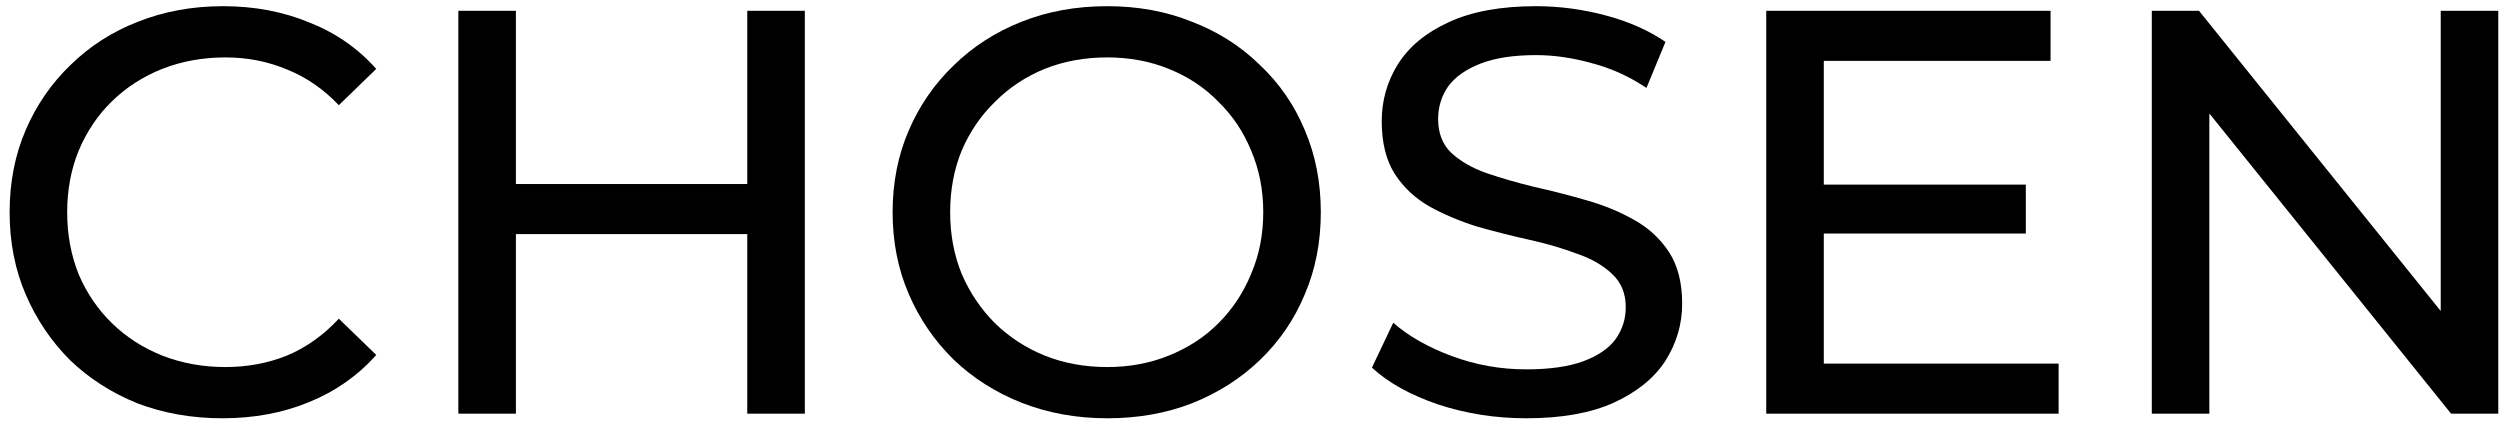
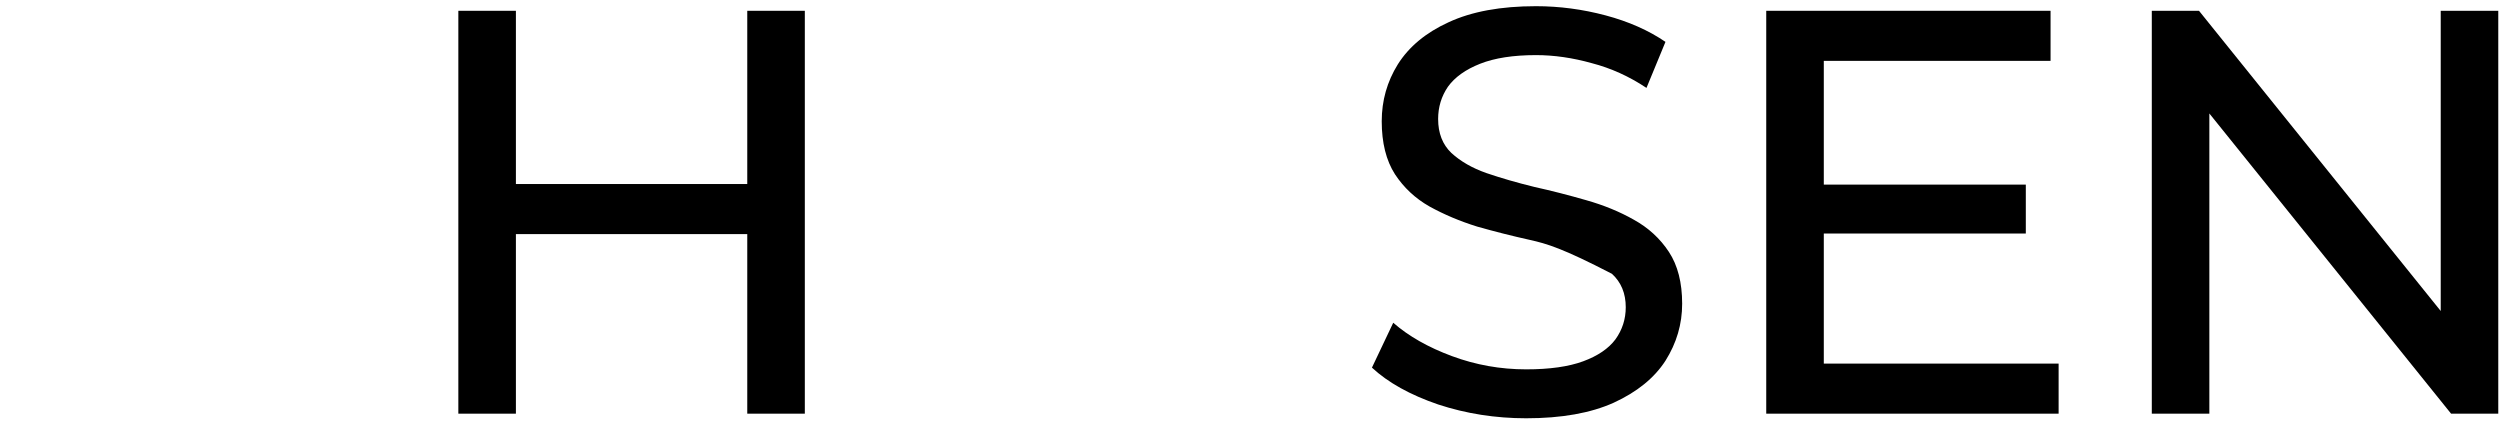
<svg xmlns="http://www.w3.org/2000/svg" fill="none" viewBox="0 0 139 24" height="24" width="139">
-   <path fill="black" d="M12.375 23.256C10.668 23.256 9.09 22.979 7.639 22.424C6.21 21.848 4.962 21.048 3.895 20.024C2.85 18.979 2.028 17.763 1.431 16.376C0.834 14.989 0.535 13.464 0.535 11.8C0.535 10.136 0.834 8.611 1.431 7.224C2.028 5.837 2.86 4.632 3.927 3.608C4.994 2.563 6.242 1.763 7.671 1.208C9.122 0.632 10.7 0.344 12.407 0.344C14.135 0.344 15.725 0.643 17.175 1.24C18.647 1.816 19.895 2.68 20.919 3.832L18.839 5.848C17.986 4.952 17.026 4.291 15.959 3.864C14.893 3.416 13.751 3.192 12.535 3.192C11.277 3.192 10.103 3.405 9.015 3.832C7.948 4.259 7.02 4.856 6.231 5.624C5.442 6.392 4.823 7.309 4.375 8.376C3.948 9.421 3.735 10.563 3.735 11.8C3.735 13.037 3.948 14.189 4.375 15.256C4.823 16.301 5.442 17.208 6.231 17.976C7.02 18.744 7.948 19.341 9.015 19.768C10.103 20.195 11.277 20.408 12.535 20.408C13.751 20.408 14.893 20.195 15.959 19.768C17.026 19.32 17.986 18.637 18.839 17.72L20.919 19.736C19.895 20.888 18.647 21.763 17.175 22.36C15.725 22.957 14.124 23.256 12.375 23.256Z" />
  <path fill="black" d="M41.548 0.6H44.748V23H41.548V0.6ZM28.684 23H25.484V0.6H28.684V23ZM41.836 13.016H28.364V10.232H41.836V13.016Z" />
-   <path fill="black" d="M61.565 23.256C59.858 23.256 58.269 22.968 56.797 22.392C55.346 21.816 54.088 21.016 53.021 19.992C51.954 18.947 51.122 17.731 50.525 16.344C49.928 14.957 49.629 13.443 49.629 11.8C49.629 10.157 49.928 8.643 50.525 7.256C51.122 5.869 51.954 4.664 53.021 3.64C54.088 2.595 55.346 1.784 56.797 1.208C58.248 0.632 59.837 0.344 61.565 0.344C63.272 0.344 64.84 0.632 66.269 1.208C67.72 1.763 68.978 2.563 70.045 3.608C71.133 4.632 71.965 5.837 72.541 7.224C73.138 8.611 73.437 10.136 73.437 11.8C73.437 13.464 73.138 14.989 72.541 16.376C71.965 17.763 71.133 18.979 70.045 20.024C68.978 21.048 67.72 21.848 66.269 22.424C64.84 22.979 63.272 23.256 61.565 23.256ZM61.565 20.408C62.802 20.408 63.944 20.195 64.989 19.768C66.056 19.341 66.973 18.744 67.741 17.976C68.53 17.187 69.138 16.269 69.565 15.224C70.013 14.179 70.237 13.037 70.237 11.8C70.237 10.563 70.013 9.421 69.565 8.376C69.138 7.331 68.53 6.424 67.741 5.656C66.973 4.867 66.056 4.259 64.989 3.832C63.944 3.405 62.802 3.192 61.565 3.192C60.306 3.192 59.144 3.405 58.077 3.832C57.032 4.259 56.114 4.867 55.325 5.656C54.536 6.424 53.917 7.331 53.469 8.376C53.042 9.421 52.829 10.563 52.829 11.8C52.829 13.037 53.042 14.179 53.469 15.224C53.917 16.269 54.536 17.187 55.325 17.976C56.114 18.744 57.032 19.341 58.077 19.768C59.144 20.195 60.306 20.408 61.565 20.408Z" />
-   <path fill="black" d="M84.856 23.256C83.149 23.256 81.517 23 79.96 22.488C78.403 21.955 77.176 21.272 76.28 20.44L77.464 17.944C78.317 18.691 79.405 19.309 80.728 19.8C82.051 20.291 83.427 20.536 84.856 20.536C86.157 20.536 87.213 20.387 88.024 20.088C88.835 19.789 89.432 19.384 89.816 18.872C90.2 18.339 90.392 17.741 90.392 17.08C90.392 16.312 90.136 15.693 89.624 15.224C89.133 14.755 88.483 14.381 87.672 14.104C86.883 13.805 86.008 13.549 85.048 13.336C84.088 13.123 83.117 12.877 82.136 12.6C81.176 12.301 80.291 11.928 79.48 11.48C78.691 11.032 78.051 10.435 77.56 9.688C77.069 8.92 76.824 7.939 76.824 6.744C76.824 5.592 77.123 4.536 77.72 3.576C78.339 2.595 79.277 1.816 80.536 1.24C81.816 0.643 83.437 0.344 85.4 0.344C86.701 0.344 87.992 0.515 89.272 0.856C90.552 1.197 91.661 1.688 92.6 2.328L91.544 4.888C90.584 4.248 89.571 3.789 88.504 3.512C87.437 3.213 86.403 3.064 85.4 3.064C84.141 3.064 83.107 3.224 82.296 3.544C81.485 3.864 80.888 4.291 80.504 4.824C80.141 5.357 79.96 5.955 79.96 6.616C79.96 7.405 80.205 8.035 80.696 8.504C81.208 8.973 81.859 9.347 82.648 9.624C83.459 9.901 84.344 10.157 85.304 10.392C86.264 10.605 87.224 10.851 88.184 11.128C89.165 11.405 90.051 11.768 90.84 12.216C91.651 12.664 92.301 13.261 92.792 14.008C93.283 14.755 93.528 15.715 93.528 16.888C93.528 18.019 93.219 19.075 92.6 20.056C91.981 21.016 91.021 21.795 89.72 22.392C88.44 22.968 86.819 23.256 84.856 23.256Z" />
+   <path fill="black" d="M84.856 23.256C83.149 23.256 81.517 23 79.96 22.488C78.403 21.955 77.176 21.272 76.28 20.44L77.464 17.944C78.317 18.691 79.405 19.309 80.728 19.8C82.051 20.291 83.427 20.536 84.856 20.536C86.157 20.536 87.213 20.387 88.024 20.088C88.835 19.789 89.432 19.384 89.816 18.872C90.2 18.339 90.392 17.741 90.392 17.08C90.392 16.312 90.136 15.693 89.624 15.224C86.883 13.805 86.008 13.549 85.048 13.336C84.088 13.123 83.117 12.877 82.136 12.6C81.176 12.301 80.291 11.928 79.48 11.48C78.691 11.032 78.051 10.435 77.56 9.688C77.069 8.92 76.824 7.939 76.824 6.744C76.824 5.592 77.123 4.536 77.72 3.576C78.339 2.595 79.277 1.816 80.536 1.24C81.816 0.643 83.437 0.344 85.4 0.344C86.701 0.344 87.992 0.515 89.272 0.856C90.552 1.197 91.661 1.688 92.6 2.328L91.544 4.888C90.584 4.248 89.571 3.789 88.504 3.512C87.437 3.213 86.403 3.064 85.4 3.064C84.141 3.064 83.107 3.224 82.296 3.544C81.485 3.864 80.888 4.291 80.504 4.824C80.141 5.357 79.96 5.955 79.96 6.616C79.96 7.405 80.205 8.035 80.696 8.504C81.208 8.973 81.859 9.347 82.648 9.624C83.459 9.901 84.344 10.157 85.304 10.392C86.264 10.605 87.224 10.851 88.184 11.128C89.165 11.405 90.051 11.768 90.84 12.216C91.651 12.664 92.301 13.261 92.792 14.008C93.283 14.755 93.528 15.715 93.528 16.888C93.528 18.019 93.219 19.075 92.6 20.056C91.981 21.016 91.021 21.795 89.72 22.392C88.44 22.968 86.819 23.256 84.856 23.256Z" />
  <path fill="black" d="M101.115 10.264H112.635V12.984H101.115V10.264ZM101.403 20.216H114.459V23H98.203V0.6H114.011V3.384H101.403V20.216Z" />
  <path fill="black" d="M119.64 23V0.6H122.264L137.08 19H135.704V0.6H138.904V23H136.28L121.464 4.6H122.84V23H119.64Z" />
</svg>